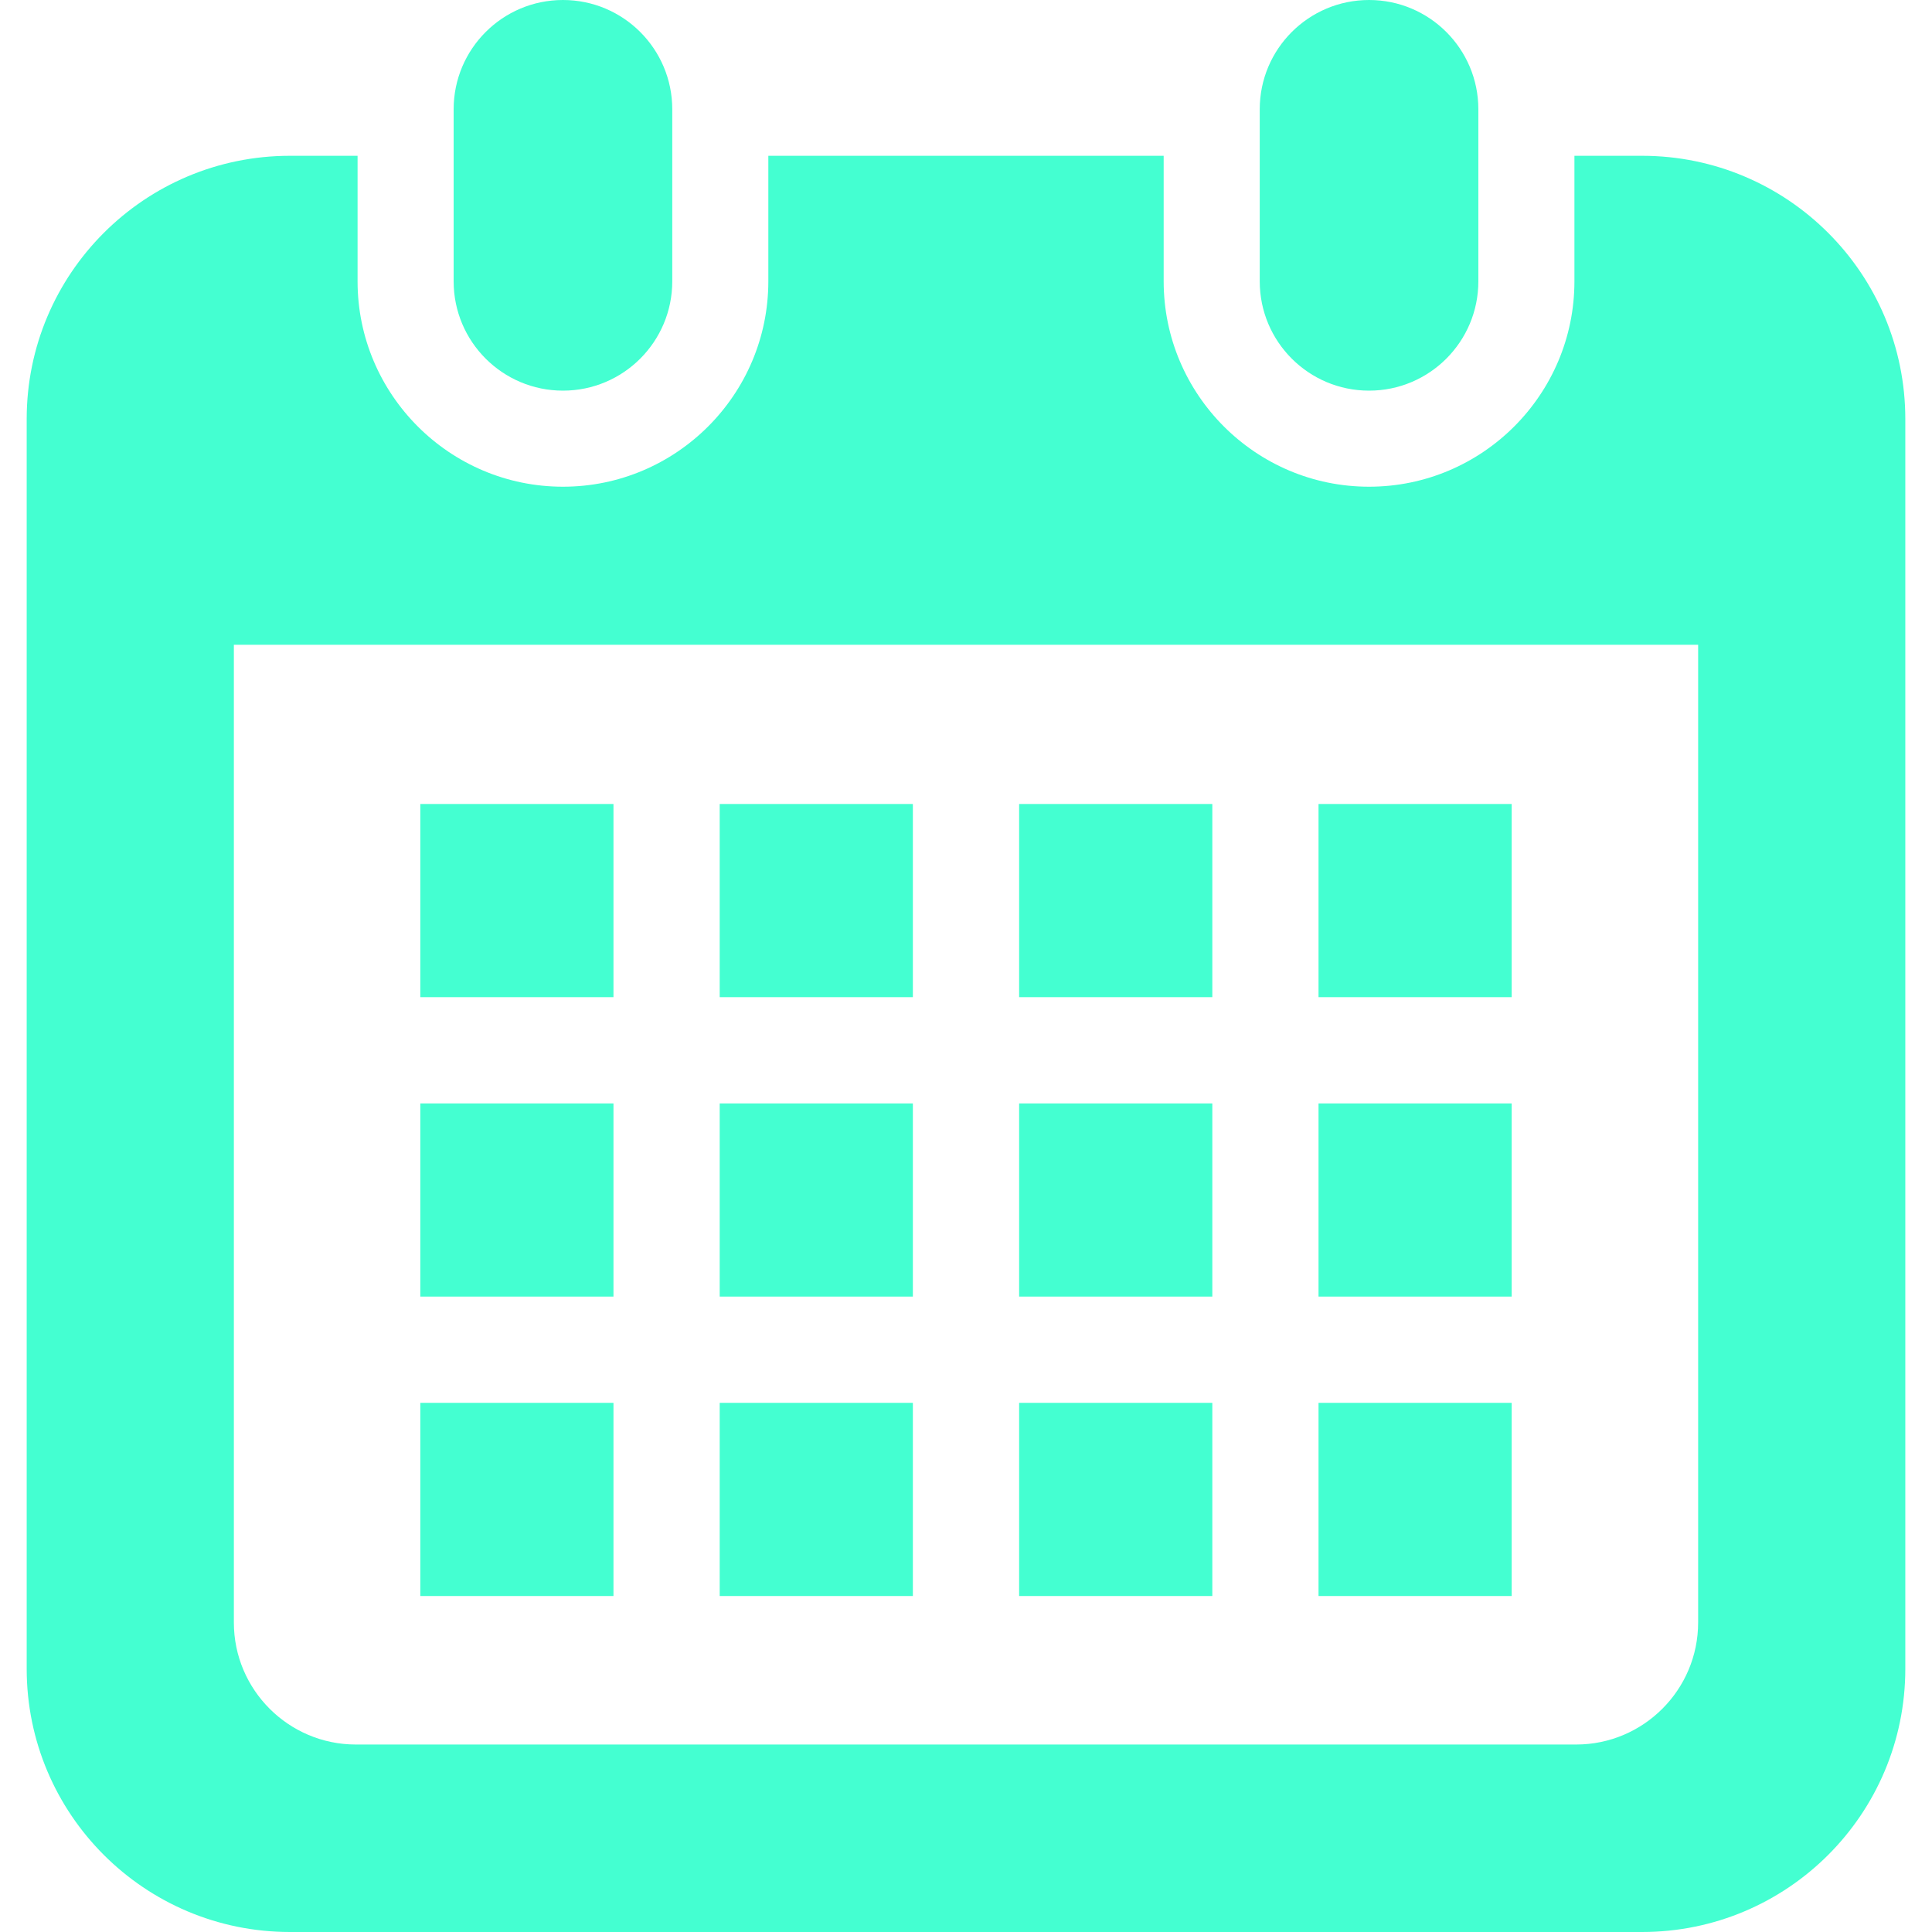
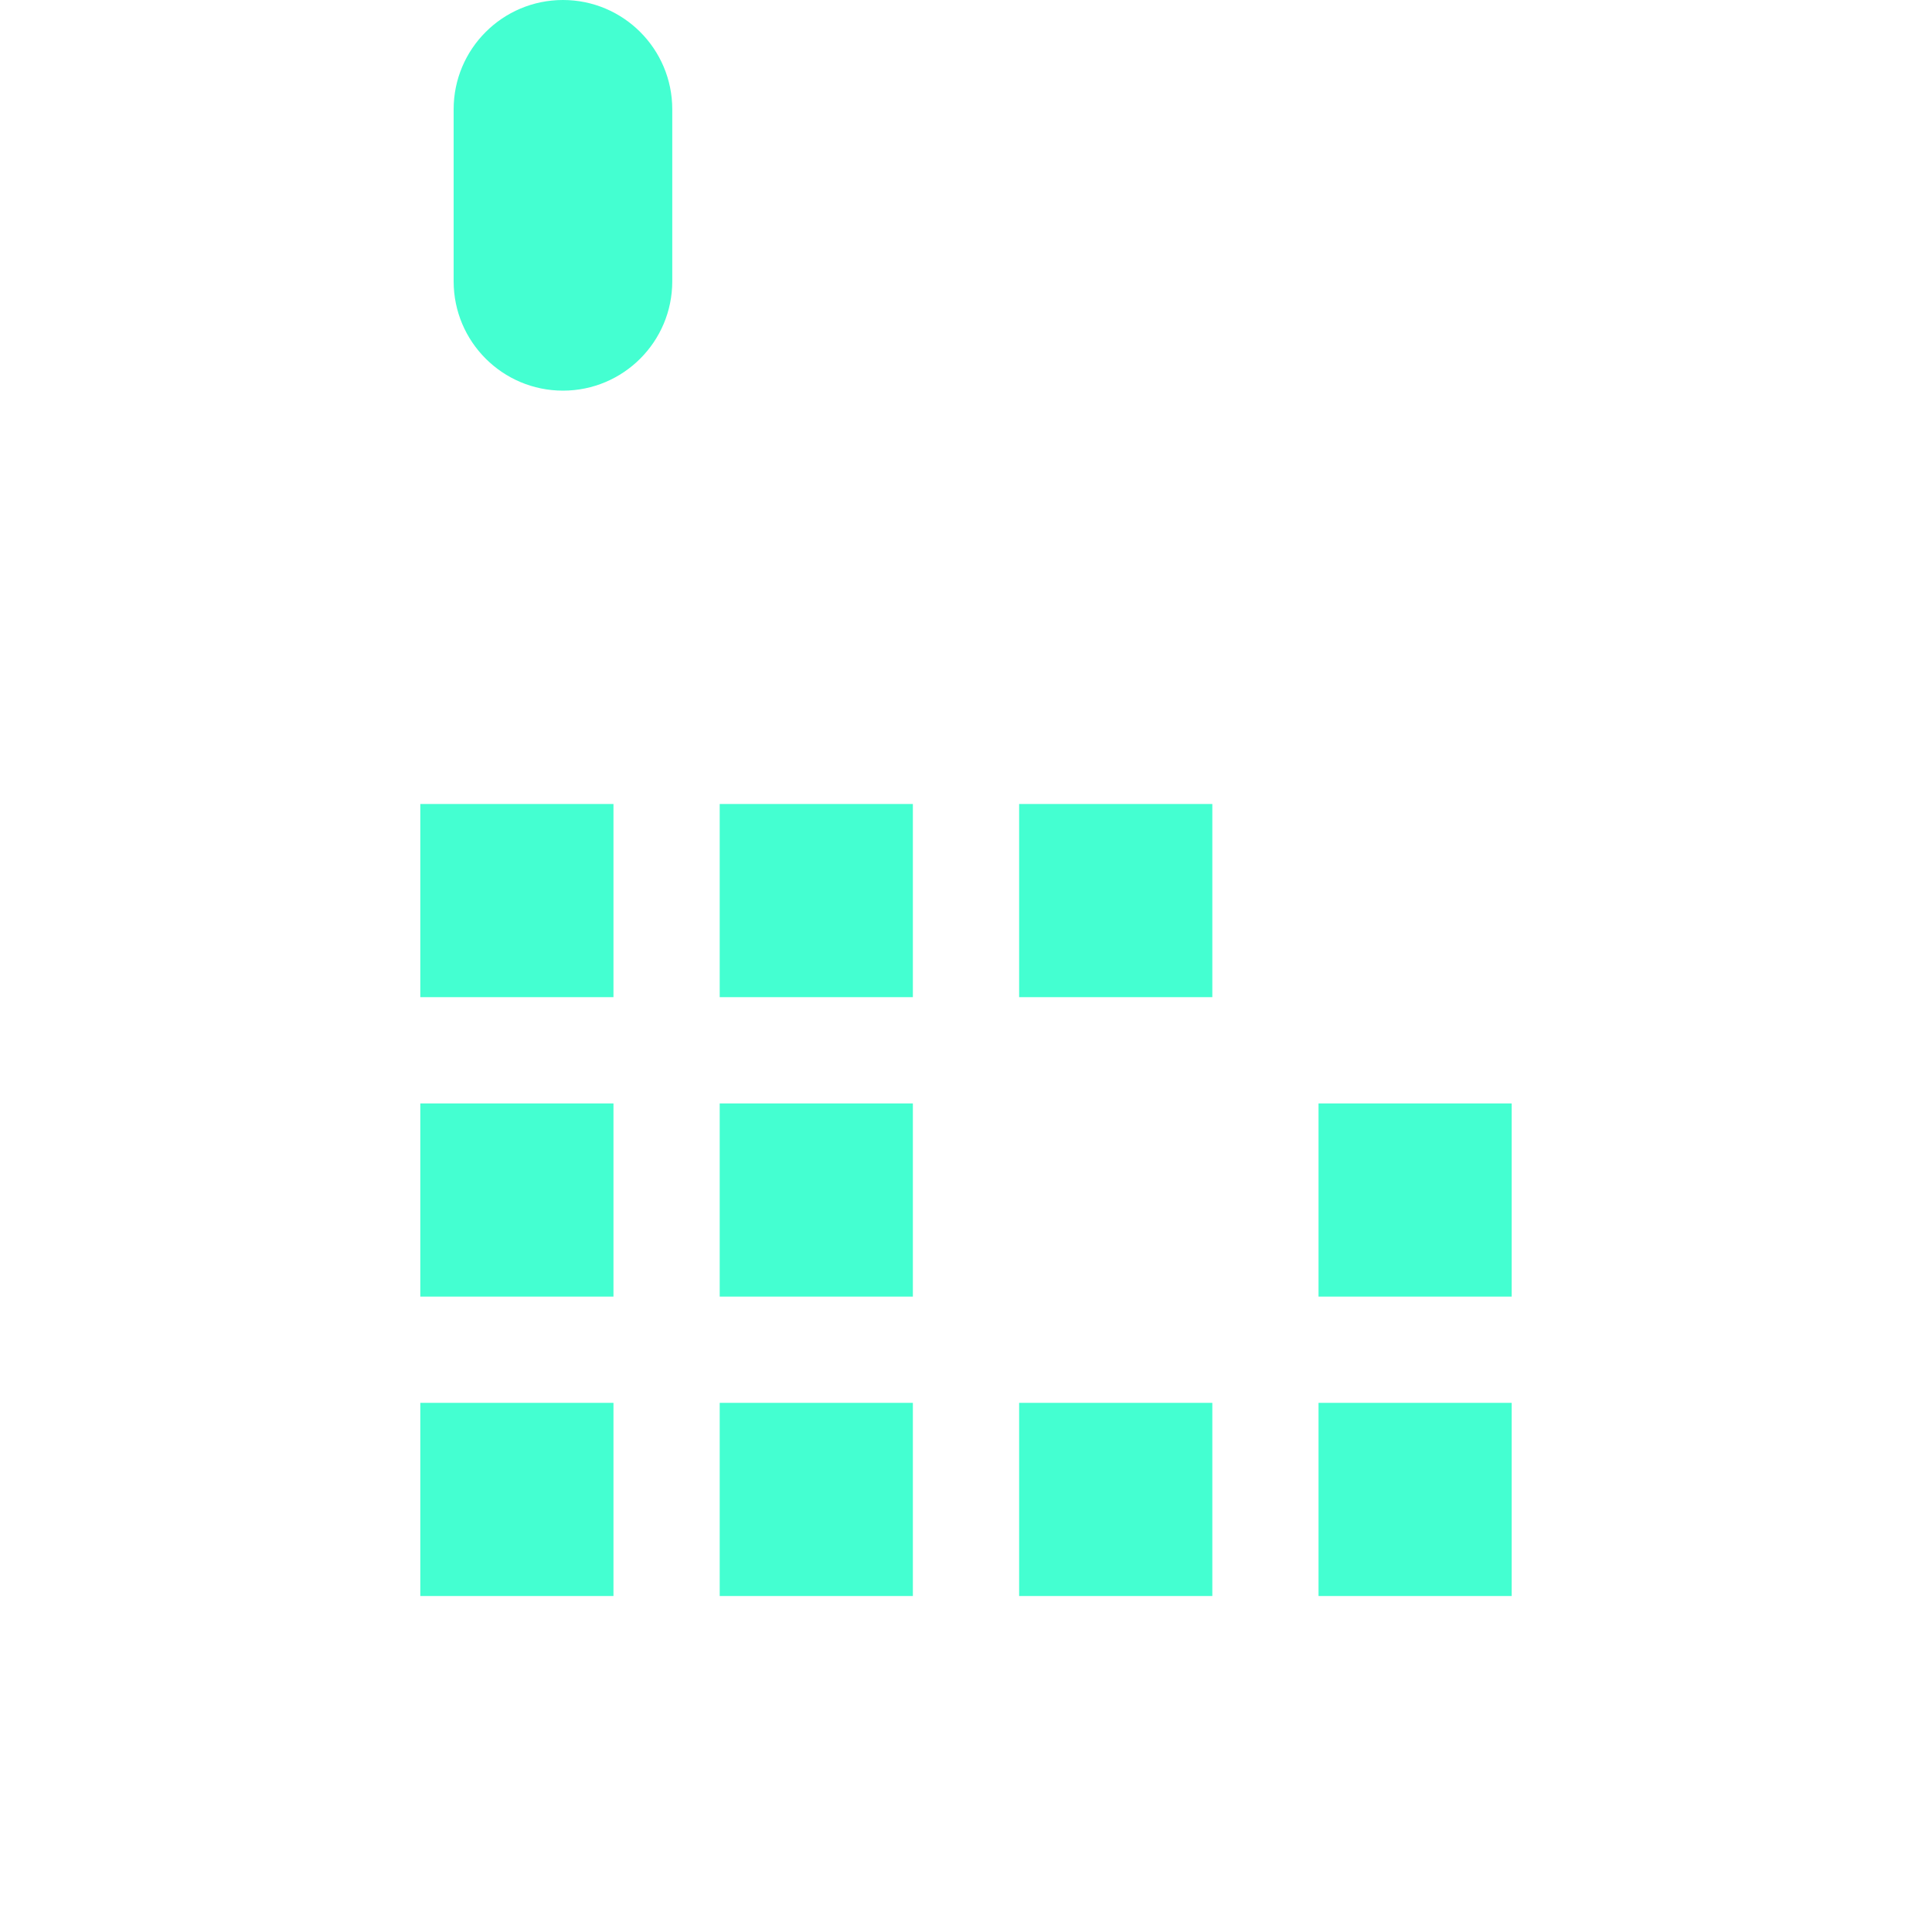
<svg xmlns="http://www.w3.org/2000/svg" version="1.1" id="_x32_" viewBox="0 0 512 512" xml:space="preserve" width="800px" height="800px" fill="#000000">
  <g id="SVGRepo_bgCarrier" stroke-width="0" />
  <g id="SVGRepo_tracerCarrier" stroke-linecap="round" stroke-linejoin="round" />
  <g id="SVGRepo_iconCarrier">
    <style type="text/css"> .st0{fill:#44FFD1;} </style>
    <g>
      <path class="st0" d="M149.193,103.525c15.994,0,28.964-12.97,28.964-28.973V28.964C178.157,12.97,165.187,0,149.193,0 C133.19,0,120.22,12.97,120.22,28.964v45.589C120.22,90.555,133.19,103.525,149.193,103.525z" />
-       <path class="st0" d="M362.815,103.525c15.995,0,28.964-12.97,28.964-28.973V28.964C391.78,12.97,378.81,0,362.815,0 c-16.002,0-28.972,12.97-28.972,28.964v45.589C333.843,90.555,346.813,103.525,362.815,103.525z" />
-       <path class="st0" d="M435.164,41.287h-17.925v33.265c0,30.017-24.415,54.432-54.423,54.432c-30.017,0-54.431-24.415-54.431-54.432 V41.287H203.615v33.265c0,30.017-24.414,54.432-54.422,54.432c-30.016,0-54.432-24.415-54.432-54.432V41.287H76.836 c-38.528,0-69.763,31.234-69.763,69.763v331.187C7.073,480.765,38.309,512,76.836,512h358.328 c38.528,0,69.763-31.235,69.763-69.763V111.05C504.927,72.522,473.691,41.287,435.164,41.287z M450.023,429.988 c0,17.826-14.503,32.329-32.329,32.329H94.306c-17.826,0-32.329-14.503-32.329-32.329V170.876h388.047V429.988z" />
      <rect x="190.729" y="371.769" class="st0" width="51.191" height="51.192" />
      <rect x="190.729" y="292.419" class="st0" width="51.191" height="51.19" />
      <rect x="111.386" y="371.769" class="st0" width="51.19" height="51.192" />
      <rect x="111.386" y="292.419" class="st0" width="51.19" height="51.19" />
-       <rect x="349.423" y="213.067" class="st0" width="51.19" height="51.191" />
      <rect x="270.08" y="213.067" class="st0" width="51.199" height="51.191" />
-       <rect x="270.08" y="292.419" class="st0" width="51.199" height="51.19" />
      <rect x="349.423" y="371.769" class="st0" width="51.19" height="51.192" />
      <rect x="349.423" y="292.419" class="st0" width="51.19" height="51.19" />
      <rect x="270.08" y="371.769" class="st0" width="51.199" height="51.192" />
      <rect x="190.729" y="213.067" class="st0" width="51.191" height="51.191" />
      <rect x="111.386" y="213.067" class="st0" width="51.19" height="51.191" />
    </g>
  </g>
</svg>